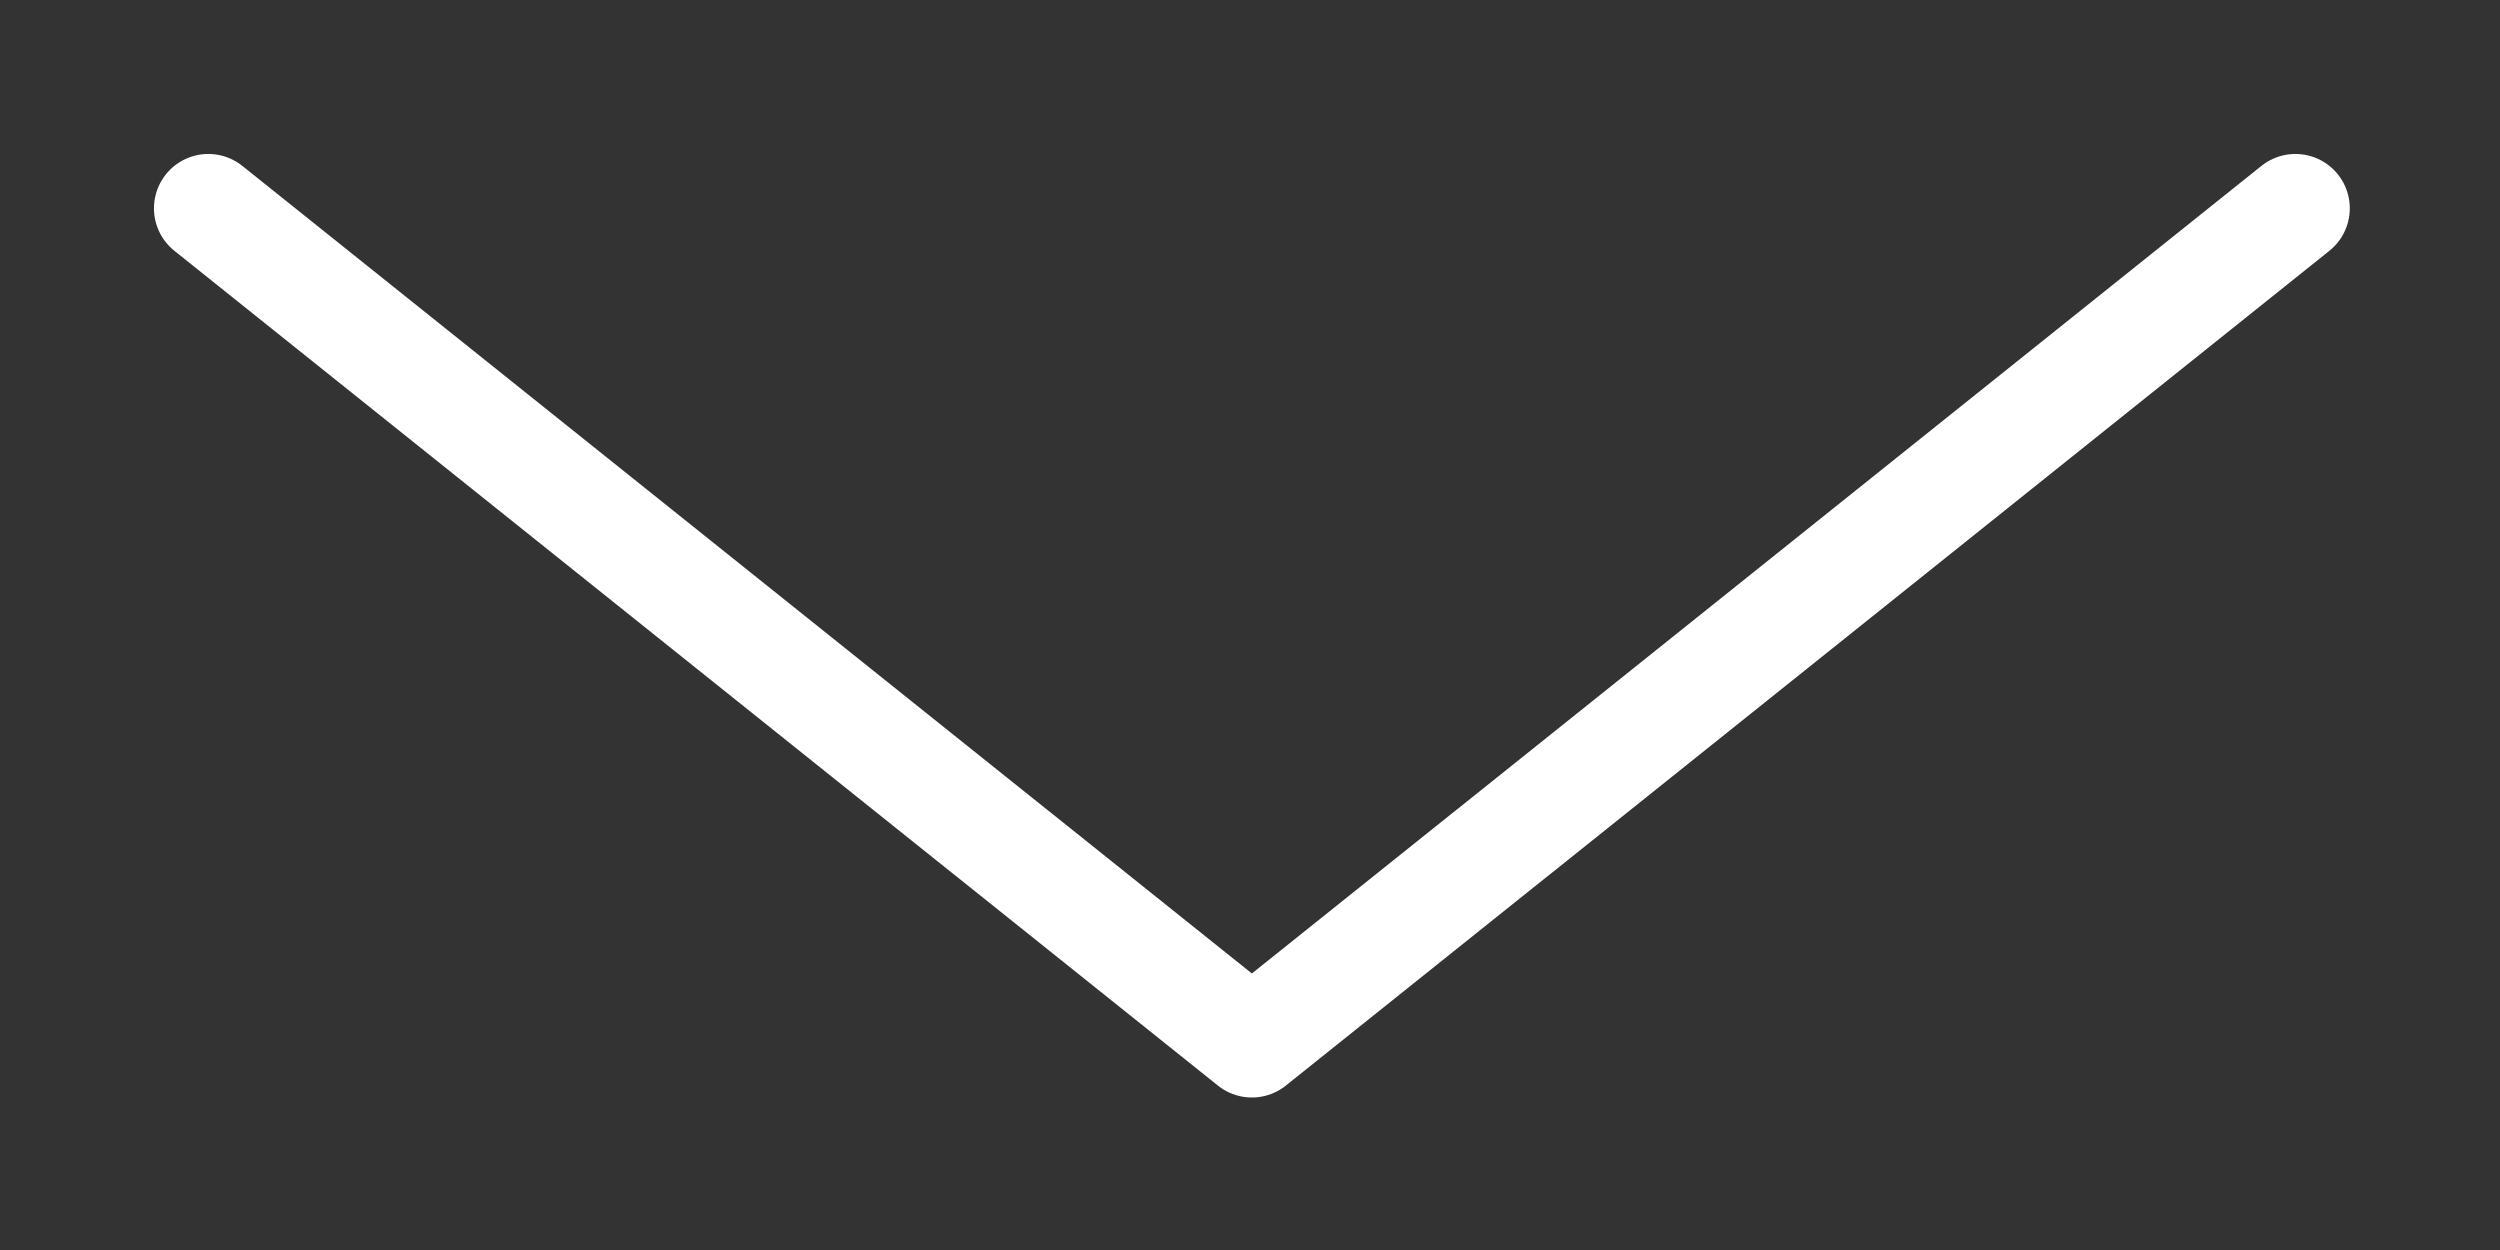
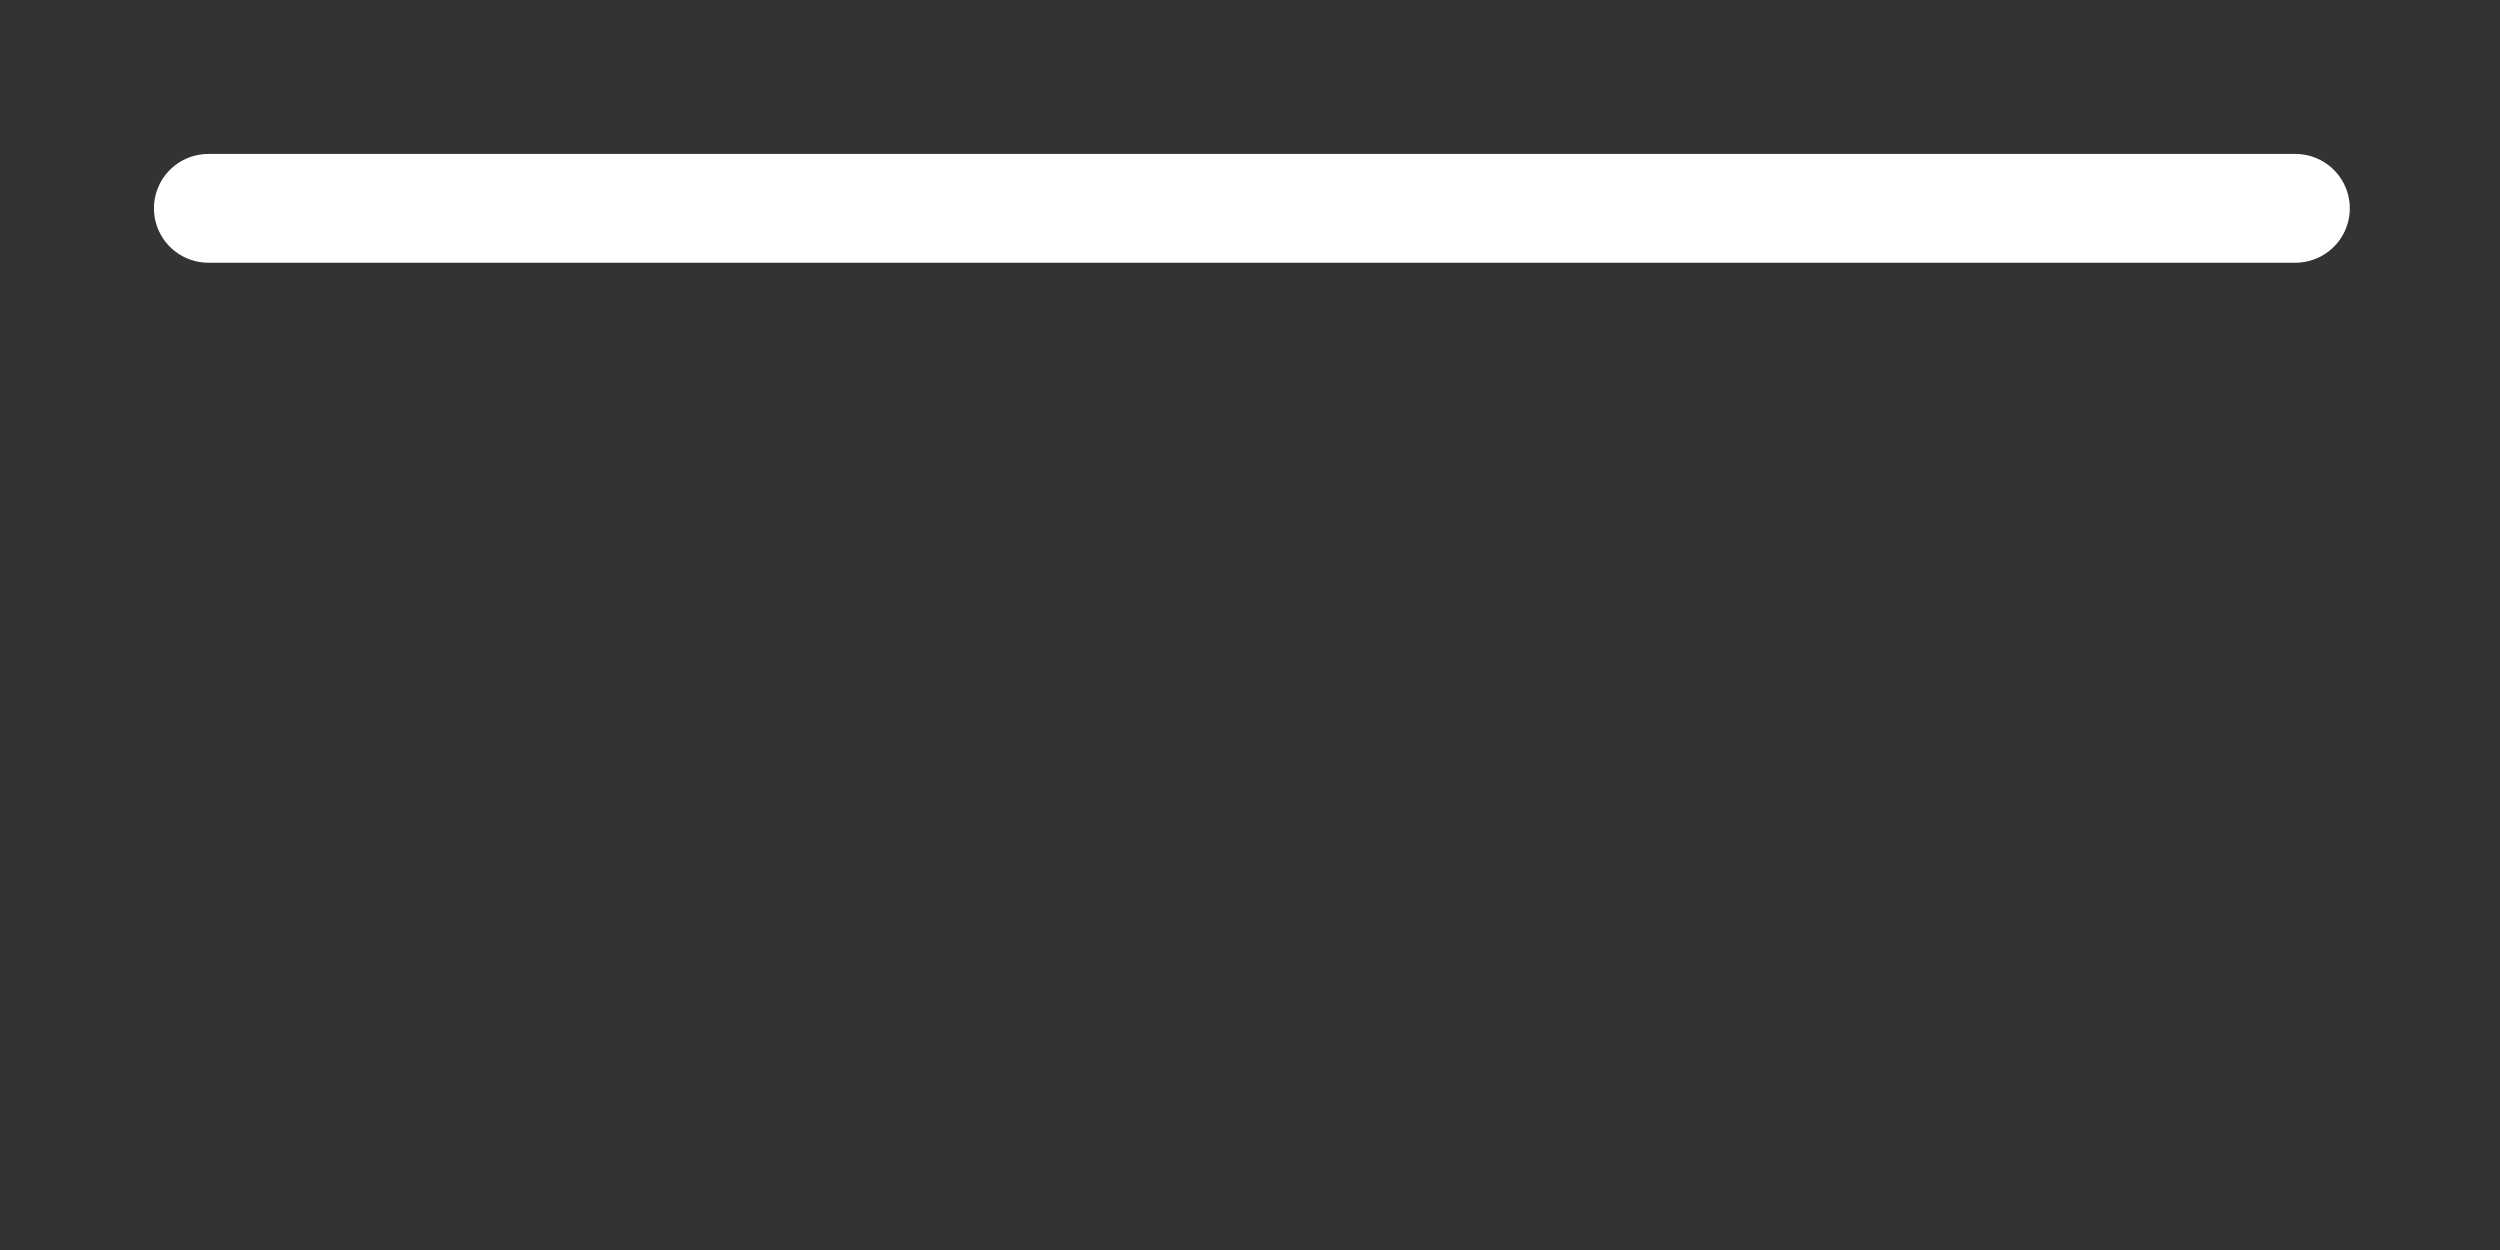
<svg xmlns="http://www.w3.org/2000/svg" fill="none" height="100%" overflow="visible" preserveAspectRatio="none" style="display: block;" viewBox="0 0 12 6" width="100%">
  <rect x="0" y="0" width="12" height="6" fill="#333333" stroke="none" />
-   <path d="M1 1L6.009 5.007L11.018 1" id="Vector 175" stroke="white" stroke-linecap="round" stroke-linejoin="round" stroke-width="0.522" />
+   <path d="M1 1L11.018 1" id="Vector 175" stroke="white" stroke-linecap="round" stroke-linejoin="round" stroke-width="0.522" />
</svg>